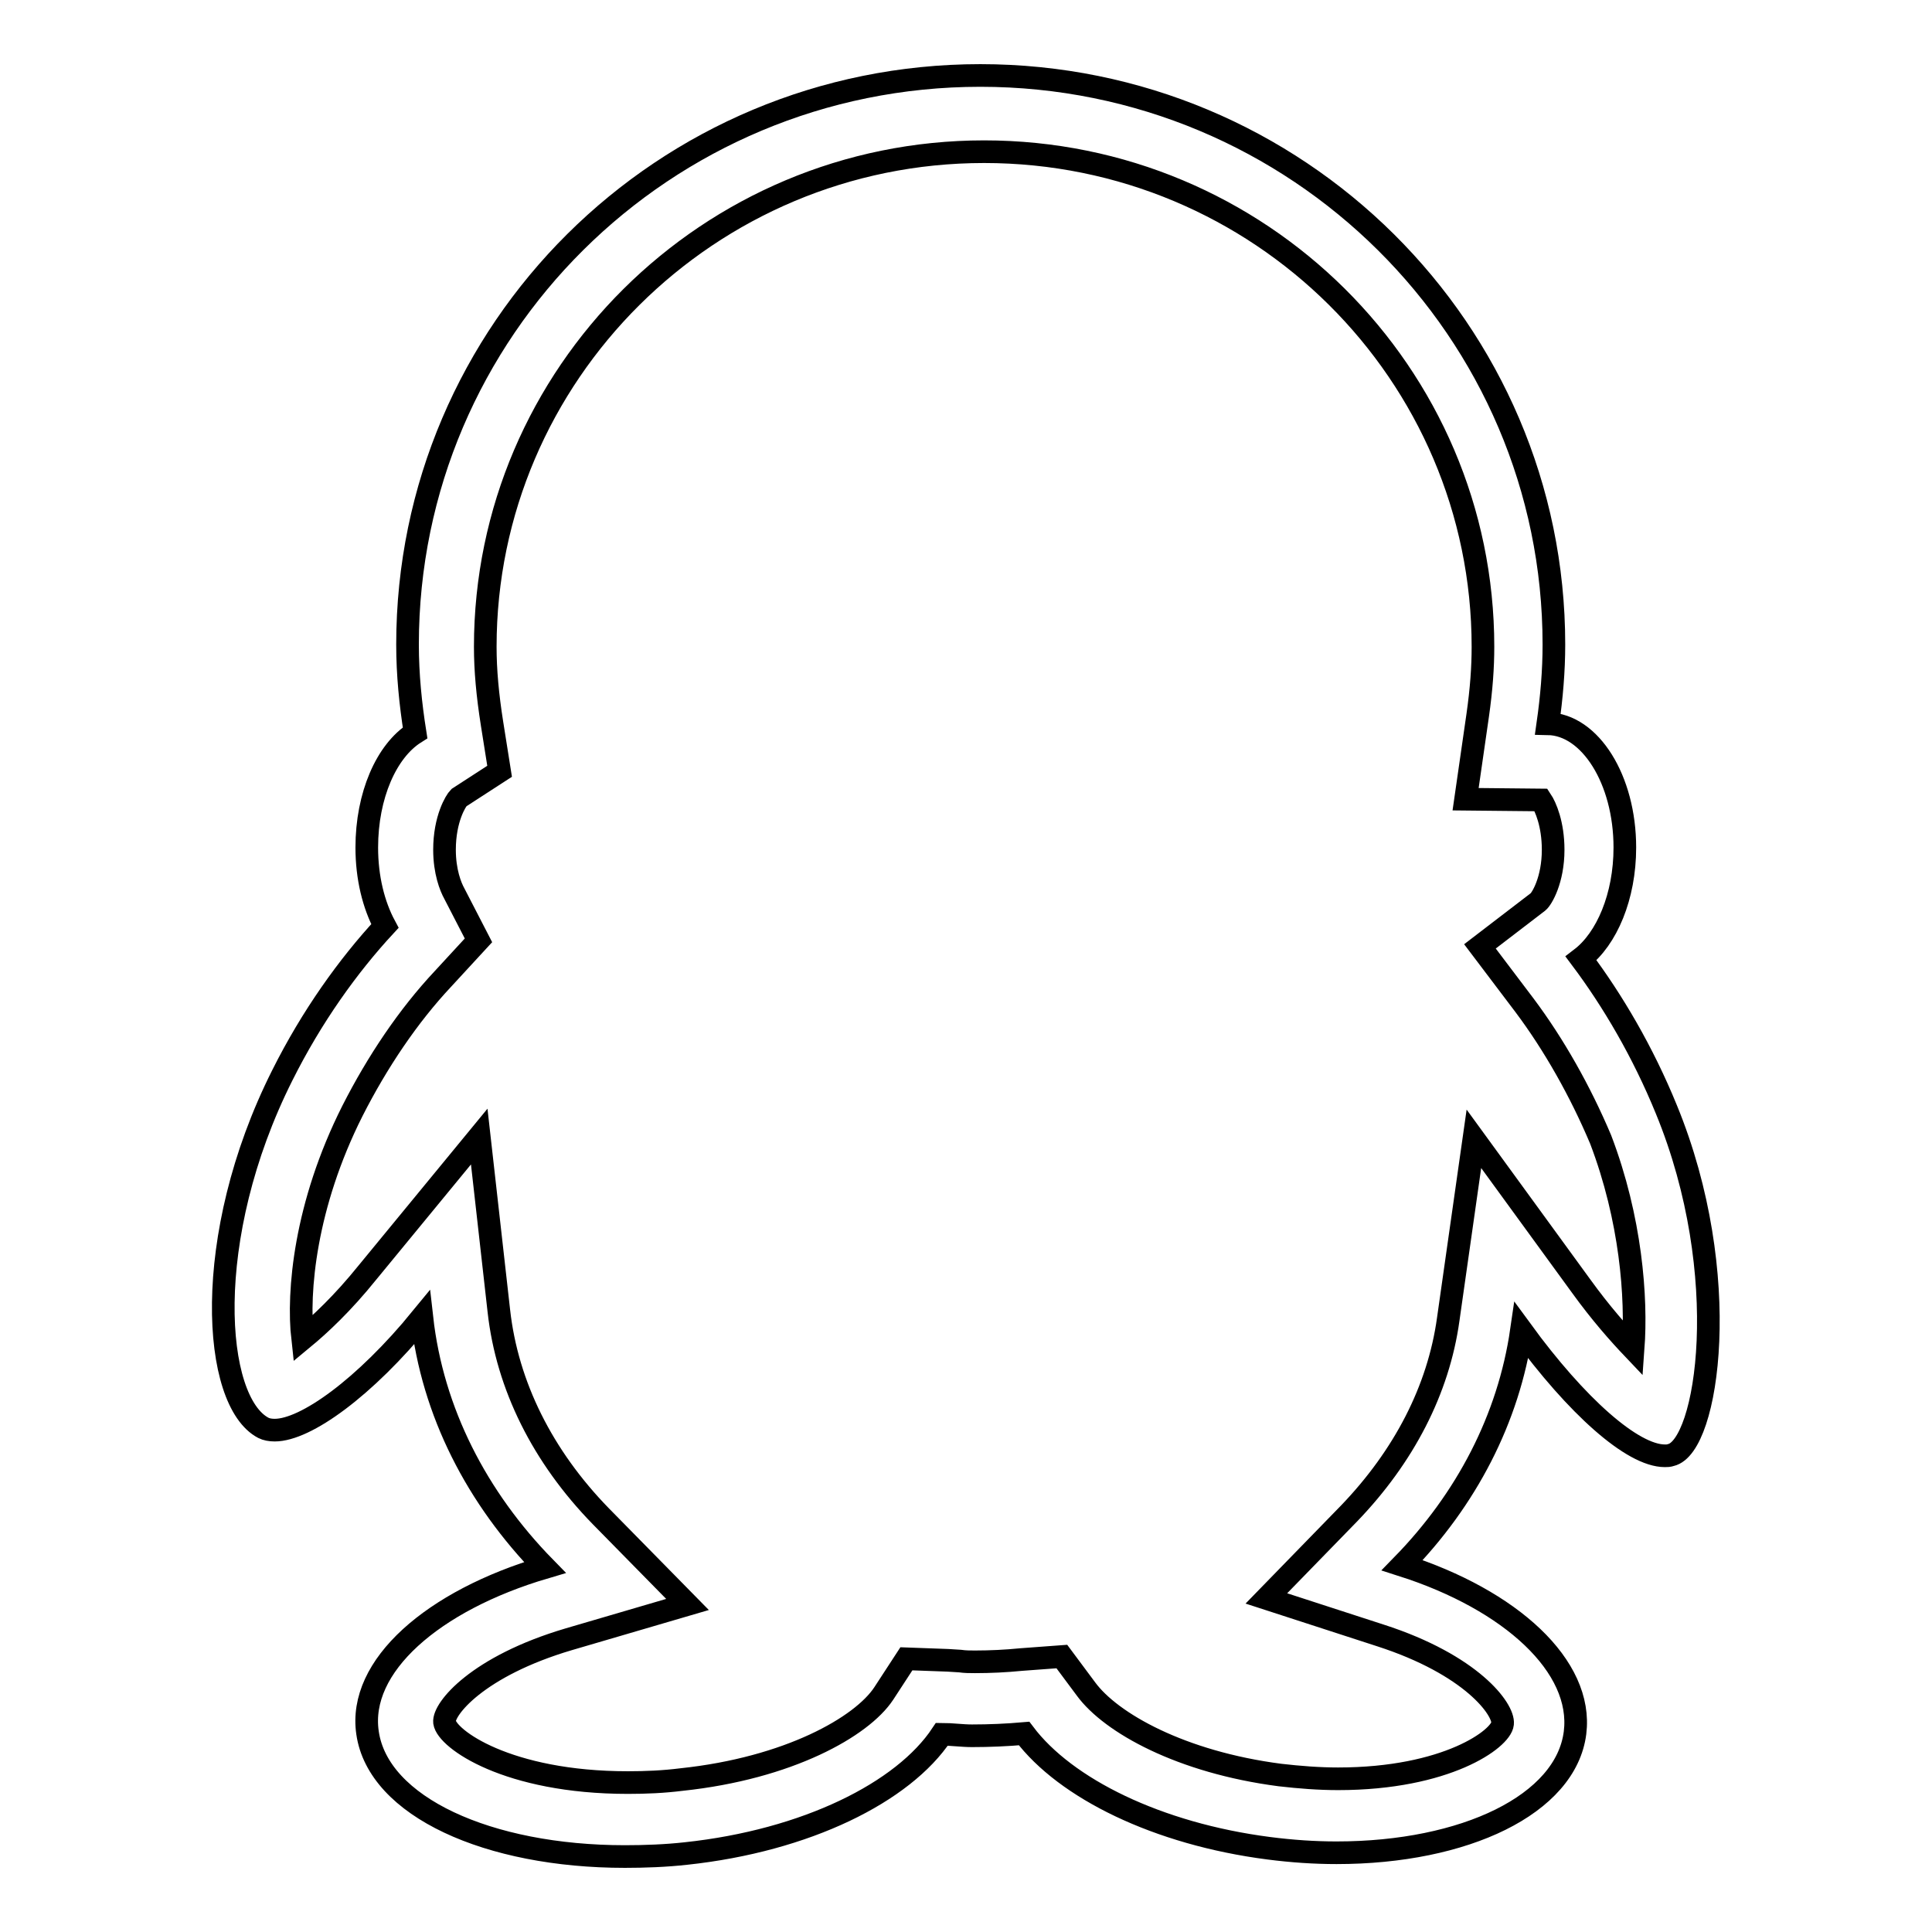
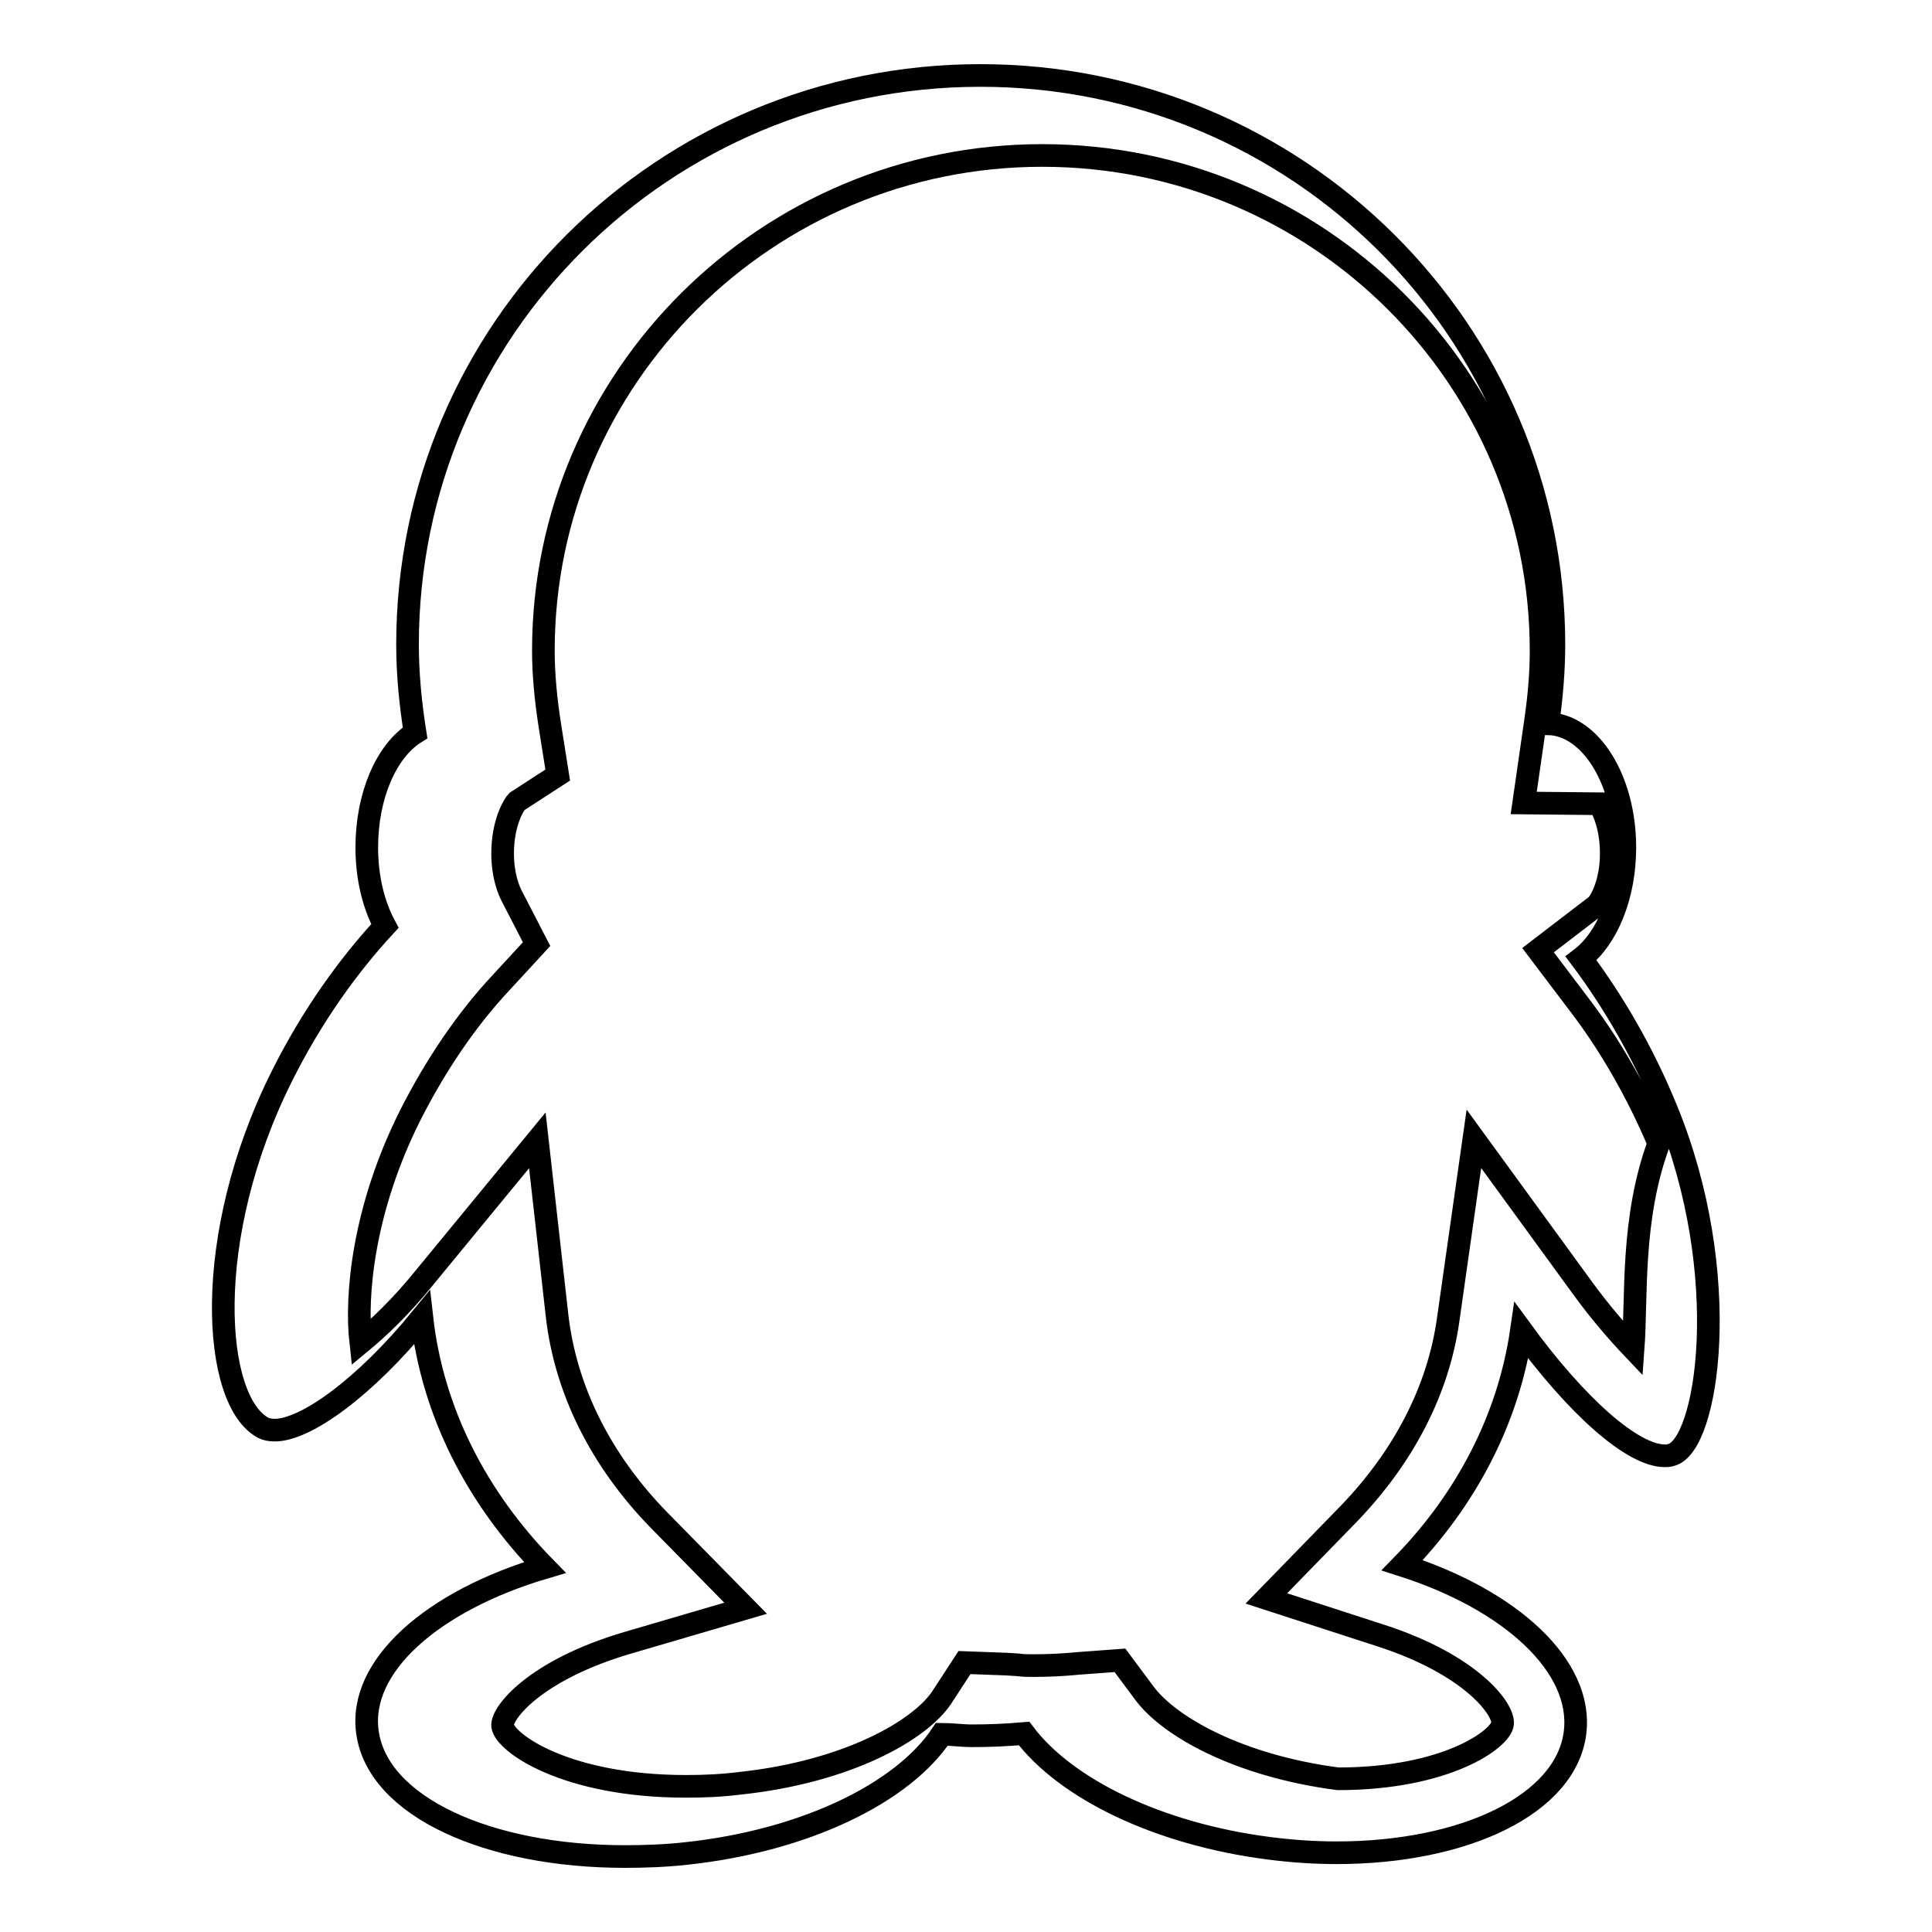
<svg xmlns="http://www.w3.org/2000/svg" version="1.1" x="0px" y="0px" viewBox="0 0 256 256" enable-background="new 0 0 256 256" xml:space="preserve">
  <g>
-     <path stroke-width="3" fill-opacity="0" stroke="#000000" d="M220.8,147c-3.1-7.6-7.1-14.4-11.3-20c3.4-2.6,5.8-8.2,5.8-14.7c0-9-4.6-16.3-10.2-16.4 c0.5-3.5,0.8-7,0.8-10.5c0-41.6-34-75.4-76-75.4C88,10,54,43.7,54,85.4c0,4,0.4,7.9,1,11.7c-3.8,2.4-6.4,8.3-6.4,15.2 c0,4,0.9,7.6,2.4,10.4c-4.9,5.3-9.7,12-13.6,19.8c-10.8,21.5-9.2,43.2-2.5,46.7c0.4,0.2,0.9,0.3,1.5,0.3c4.1,0,11.9-5.6,19.5-14.9 c1.4,12.5,7.3,23.9,16.3,33.1c-14.9,4.4-24.8,13.1-23.5,21.9c1.4,9.8,16,16.4,34.1,16.4c2.6,0,5.4-0.1,8.1-0.4 c15.9-1.7,28.8-8.1,33.9-15.8c1.3,0,2.7,0.2,4,0.2c2.3,0,4.6-0.1,6.9-0.3c5.5,7.3,17.7,13.3,32.4,15.2c3.1,0.4,6.1,0.6,9,0.6 c17,0,30.4-6.4,31.6-15.9c1.1-8.8-8.5-17.6-22.9-22.2c8.5-8.7,14.1-19.4,15.8-31.1c7.3,10,14.7,16.6,19,16.6c0.3,0,0.5,0,0.8-0.1 C226.3,191.7,229.8,168.9,220.8,147z M216.4,178.7c-1.9-2-4.3-4.7-6.9-8.3l-14.2-19.5l-3.4,23.9c-1.3,9.4-5.9,18.2-13.1,25.7 l-11,11.3l15.1,4.9c12.1,3.9,16.4,9.8,16.2,11.7c-0.2,2-7.4,7.3-21.8,7.3c-2.5,0-5.1-0.2-7.7-0.5c-13.1-1.7-22.4-6.9-25.7-11.4 l-3.2-4.3l-5.4,0.4c-2,0.2-4.1,0.3-6.1,0.3c-0.7,0-1.3,0-2-0.1l-1.6-0.1l-5.5-0.2l-3,4.6c-2.9,4.4-12.6,9.9-26.8,11.4 c-2.4,0.3-4.7,0.4-7.1,0.4c-16,0-24-5.8-24.3-8c-0.2-1.7,4.3-7.4,16.5-11l15.7-4.6l-11.5-11.7c-7.7-7.9-12.4-17.3-13.5-27.2 l-2.6-23.1l-14.8,18c-3.3,4.1-6.3,6.9-8.6,8.8c-0.7-6.2,0.3-17.7,6.6-30.2c3.3-6.5,7.4-12.6,12-17.5l4.7-5.1l-3.2-6.2 c-0.5-0.9-1.3-2.9-1.3-5.8c0-4.1,1.5-6.5,1.9-6.9l5.4-3.5l-1-6.3c-0.6-3.8-0.9-7.1-0.9-10.2c0-36.1,29.6-65.6,66.1-65.6 c36.5,0,66.1,29.4,66.1,65.6c0,2.7-0.2,5.6-0.7,9.1l-1.6,11.1l10,0.1c0.6,0.9,1.6,3.2,1.6,6.6c0,4-1.5,6.5-2,6.9l-7.7,5.9l5.9,7.8 c3.9,5.2,7.4,11.4,10.1,17.8C216.1,161.5,216.9,171.9,216.4,178.7z" />
+     <path stroke-width="3" fill-opacity="0" stroke="#000000" d="M220.8,147c-3.1-7.6-7.1-14.4-11.3-20c3.4-2.6,5.8-8.2,5.8-14.7c0-9-4.6-16.3-10.2-16.4 c0.5-3.5,0.8-7,0.8-10.5c0-41.6-34-75.4-76-75.4C88,10,54,43.7,54,85.4c0,4,0.4,7.9,1,11.7c-3.8,2.4-6.4,8.3-6.4,15.2 c0,4,0.9,7.6,2.4,10.4c-4.9,5.3-9.7,12-13.6,19.8c-10.8,21.5-9.2,43.2-2.5,46.7c0.4,0.2,0.9,0.3,1.5,0.3c4.1,0,11.9-5.6,19.5-14.9 c1.4,12.5,7.3,23.9,16.3,33.1c-14.9,4.4-24.8,13.1-23.5,21.9c1.4,9.8,16,16.4,34.1,16.4c2.6,0,5.4-0.1,8.1-0.4 c15.9-1.7,28.8-8.1,33.9-15.8c1.3,0,2.7,0.2,4,0.2c2.3,0,4.6-0.1,6.9-0.3c5.5,7.3,17.7,13.3,32.4,15.2c3.1,0.4,6.1,0.6,9,0.6 c17,0,30.4-6.4,31.6-15.9c1.1-8.8-8.5-17.6-22.9-22.2c8.5-8.7,14.1-19.4,15.8-31.1c7.3,10,14.7,16.6,19,16.6c0.3,0,0.5,0,0.8-0.1 C226.3,191.7,229.8,168.9,220.8,147z M216.4,178.7c-1.9-2-4.3-4.7-6.9-8.3l-14.2-19.5l-3.4,23.9c-1.3,9.4-5.9,18.2-13.1,25.7 l-11,11.3l15.1,4.9c12.1,3.9,16.4,9.8,16.2,11.7c-0.2,2-7.4,7.3-21.8,7.3c-13.1-1.7-22.4-6.9-25.7-11.4 l-3.2-4.3l-5.4,0.4c-2,0.2-4.1,0.3-6.1,0.3c-0.7,0-1.3,0-2-0.1l-1.6-0.1l-5.5-0.2l-3,4.6c-2.9,4.4-12.6,9.9-26.8,11.4 c-2.4,0.3-4.7,0.4-7.1,0.4c-16,0-24-5.8-24.3-8c-0.2-1.7,4.3-7.4,16.5-11l15.7-4.6l-11.5-11.7c-7.7-7.9-12.4-17.3-13.5-27.2 l-2.6-23.1l-14.8,18c-3.3,4.1-6.3,6.9-8.6,8.8c-0.7-6.2,0.3-17.7,6.6-30.2c3.3-6.5,7.4-12.6,12-17.5l4.7-5.1l-3.2-6.2 c-0.5-0.9-1.3-2.9-1.3-5.8c0-4.1,1.5-6.5,1.9-6.9l5.4-3.5l-1-6.3c-0.6-3.8-0.9-7.1-0.9-10.2c0-36.1,29.6-65.6,66.1-65.6 c36.5,0,66.1,29.4,66.1,65.6c0,2.7-0.2,5.6-0.7,9.1l-1.6,11.1l10,0.1c0.6,0.9,1.6,3.2,1.6,6.6c0,4-1.5,6.5-2,6.9l-7.7,5.9l5.9,7.8 c3.9,5.2,7.4,11.4,10.1,17.8C216.1,161.5,216.9,171.9,216.4,178.7z" />
  </g>
</svg>